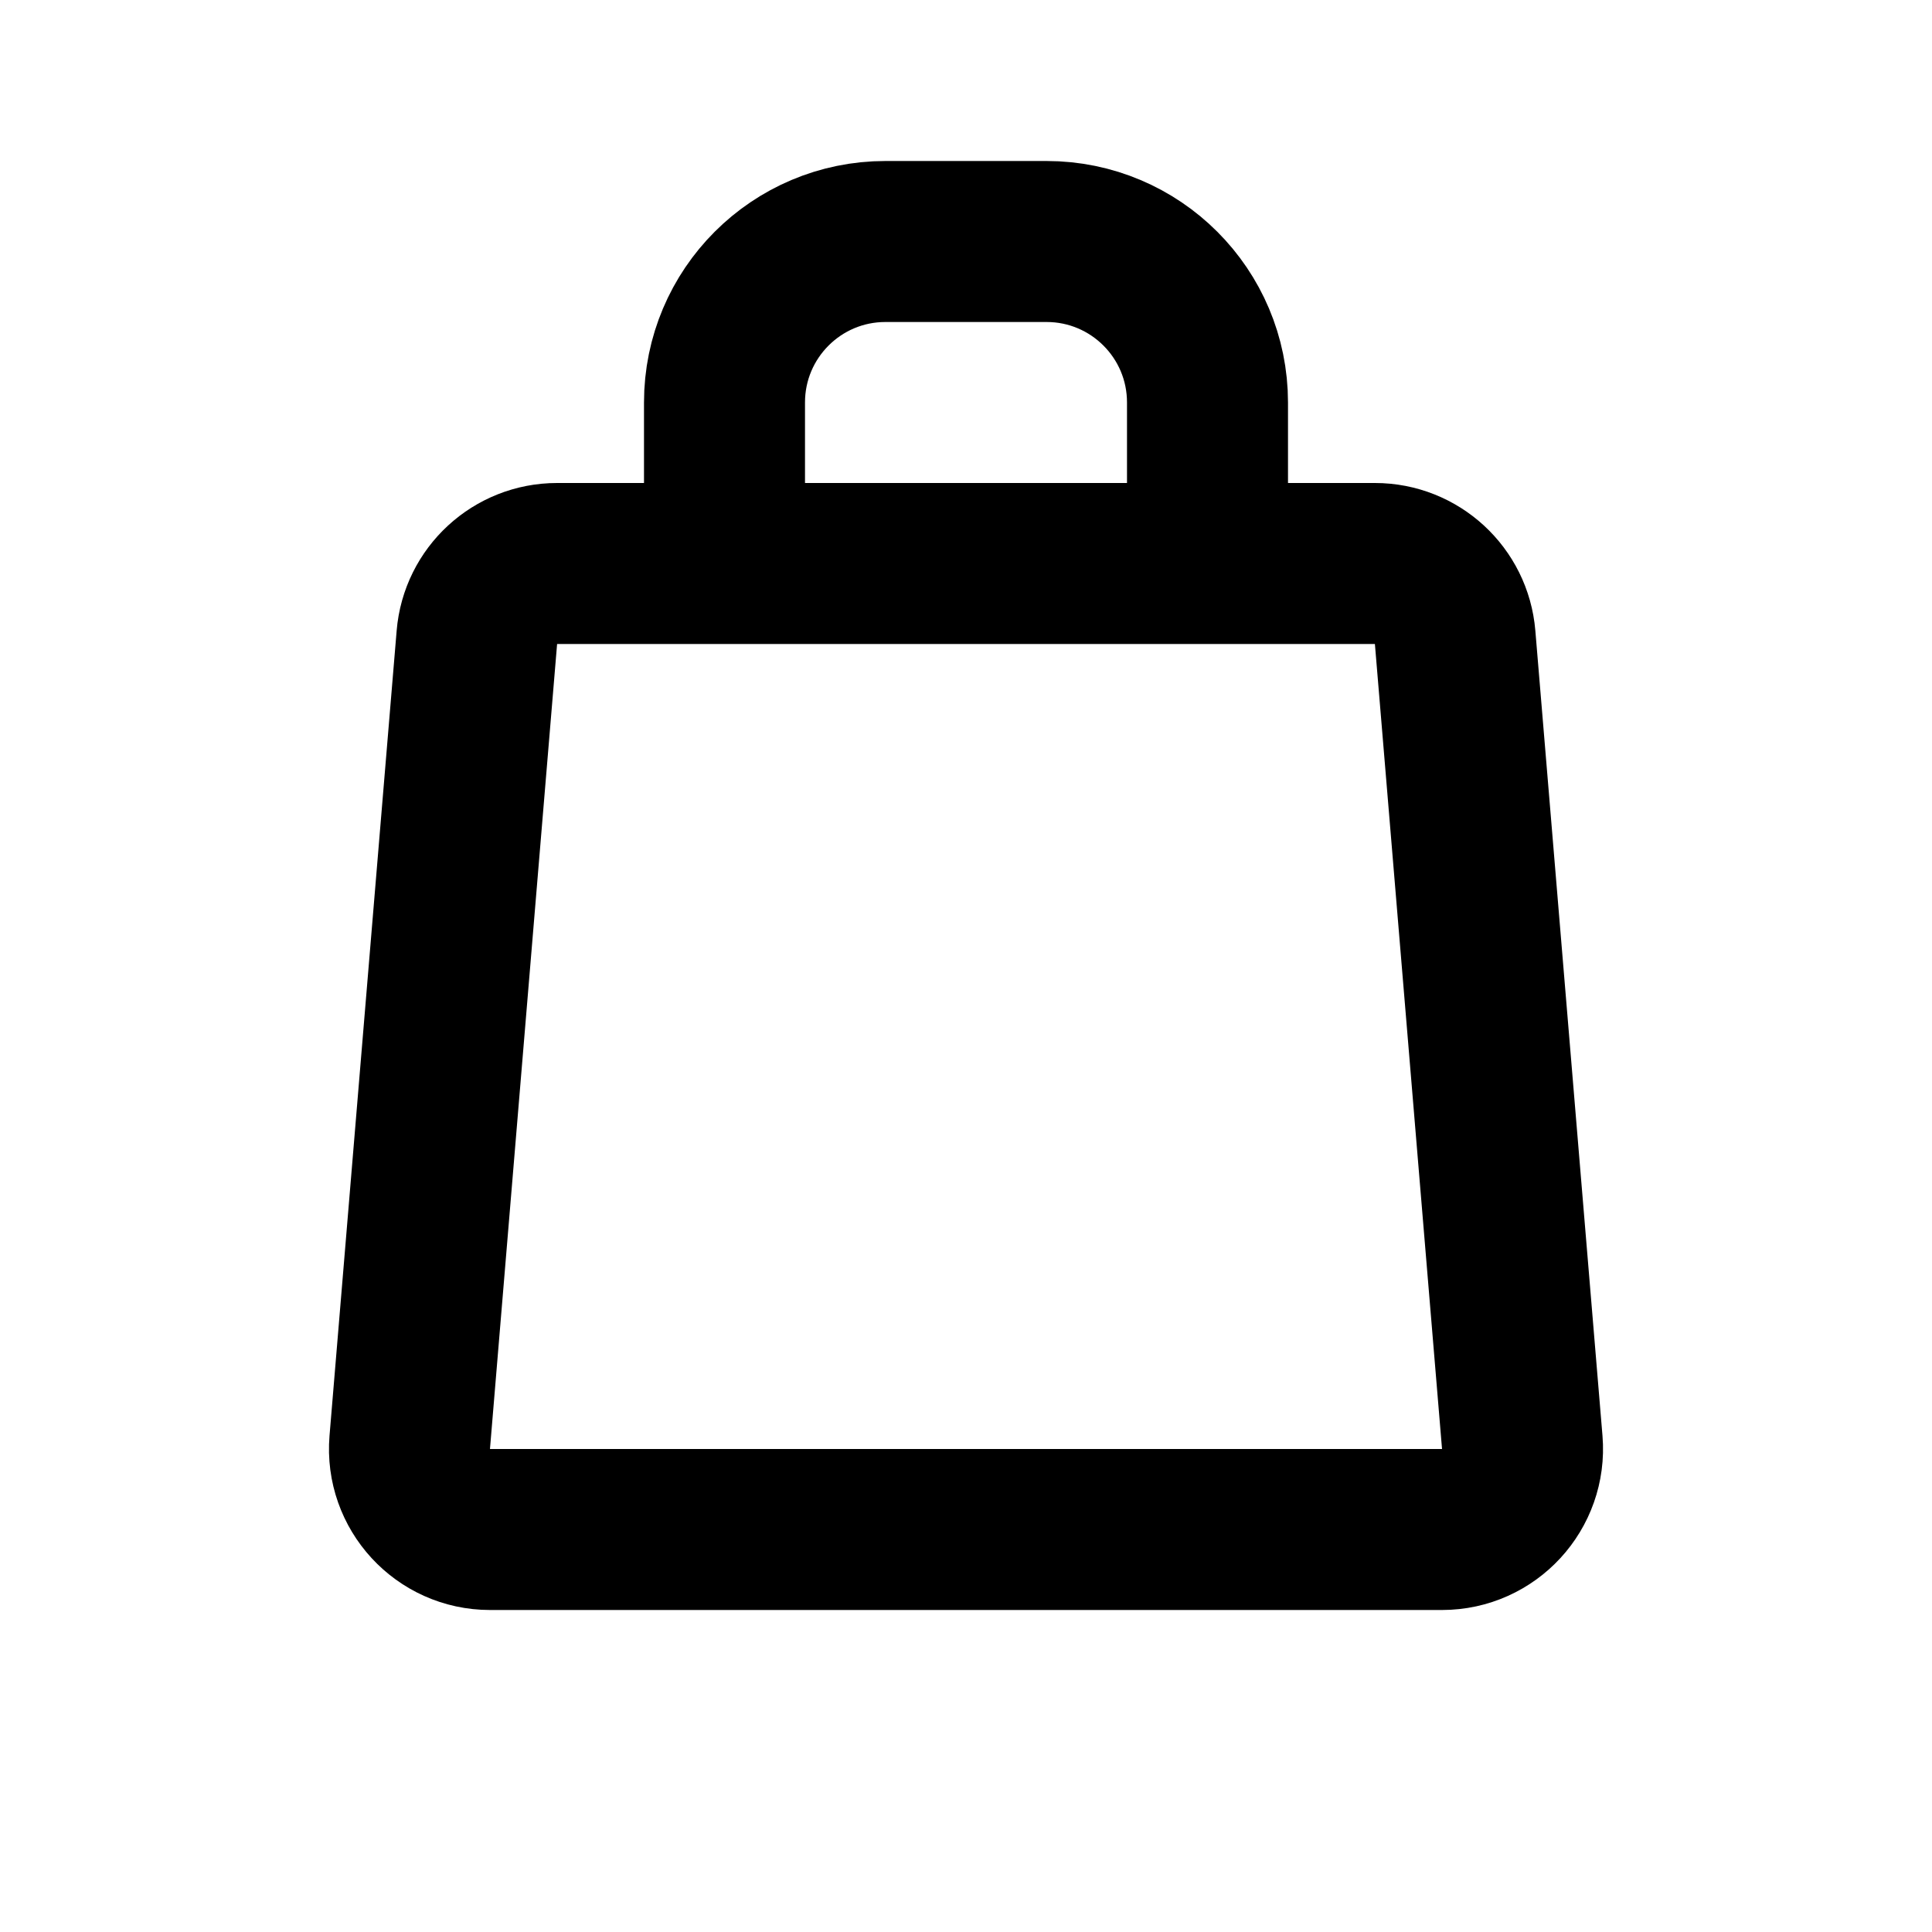
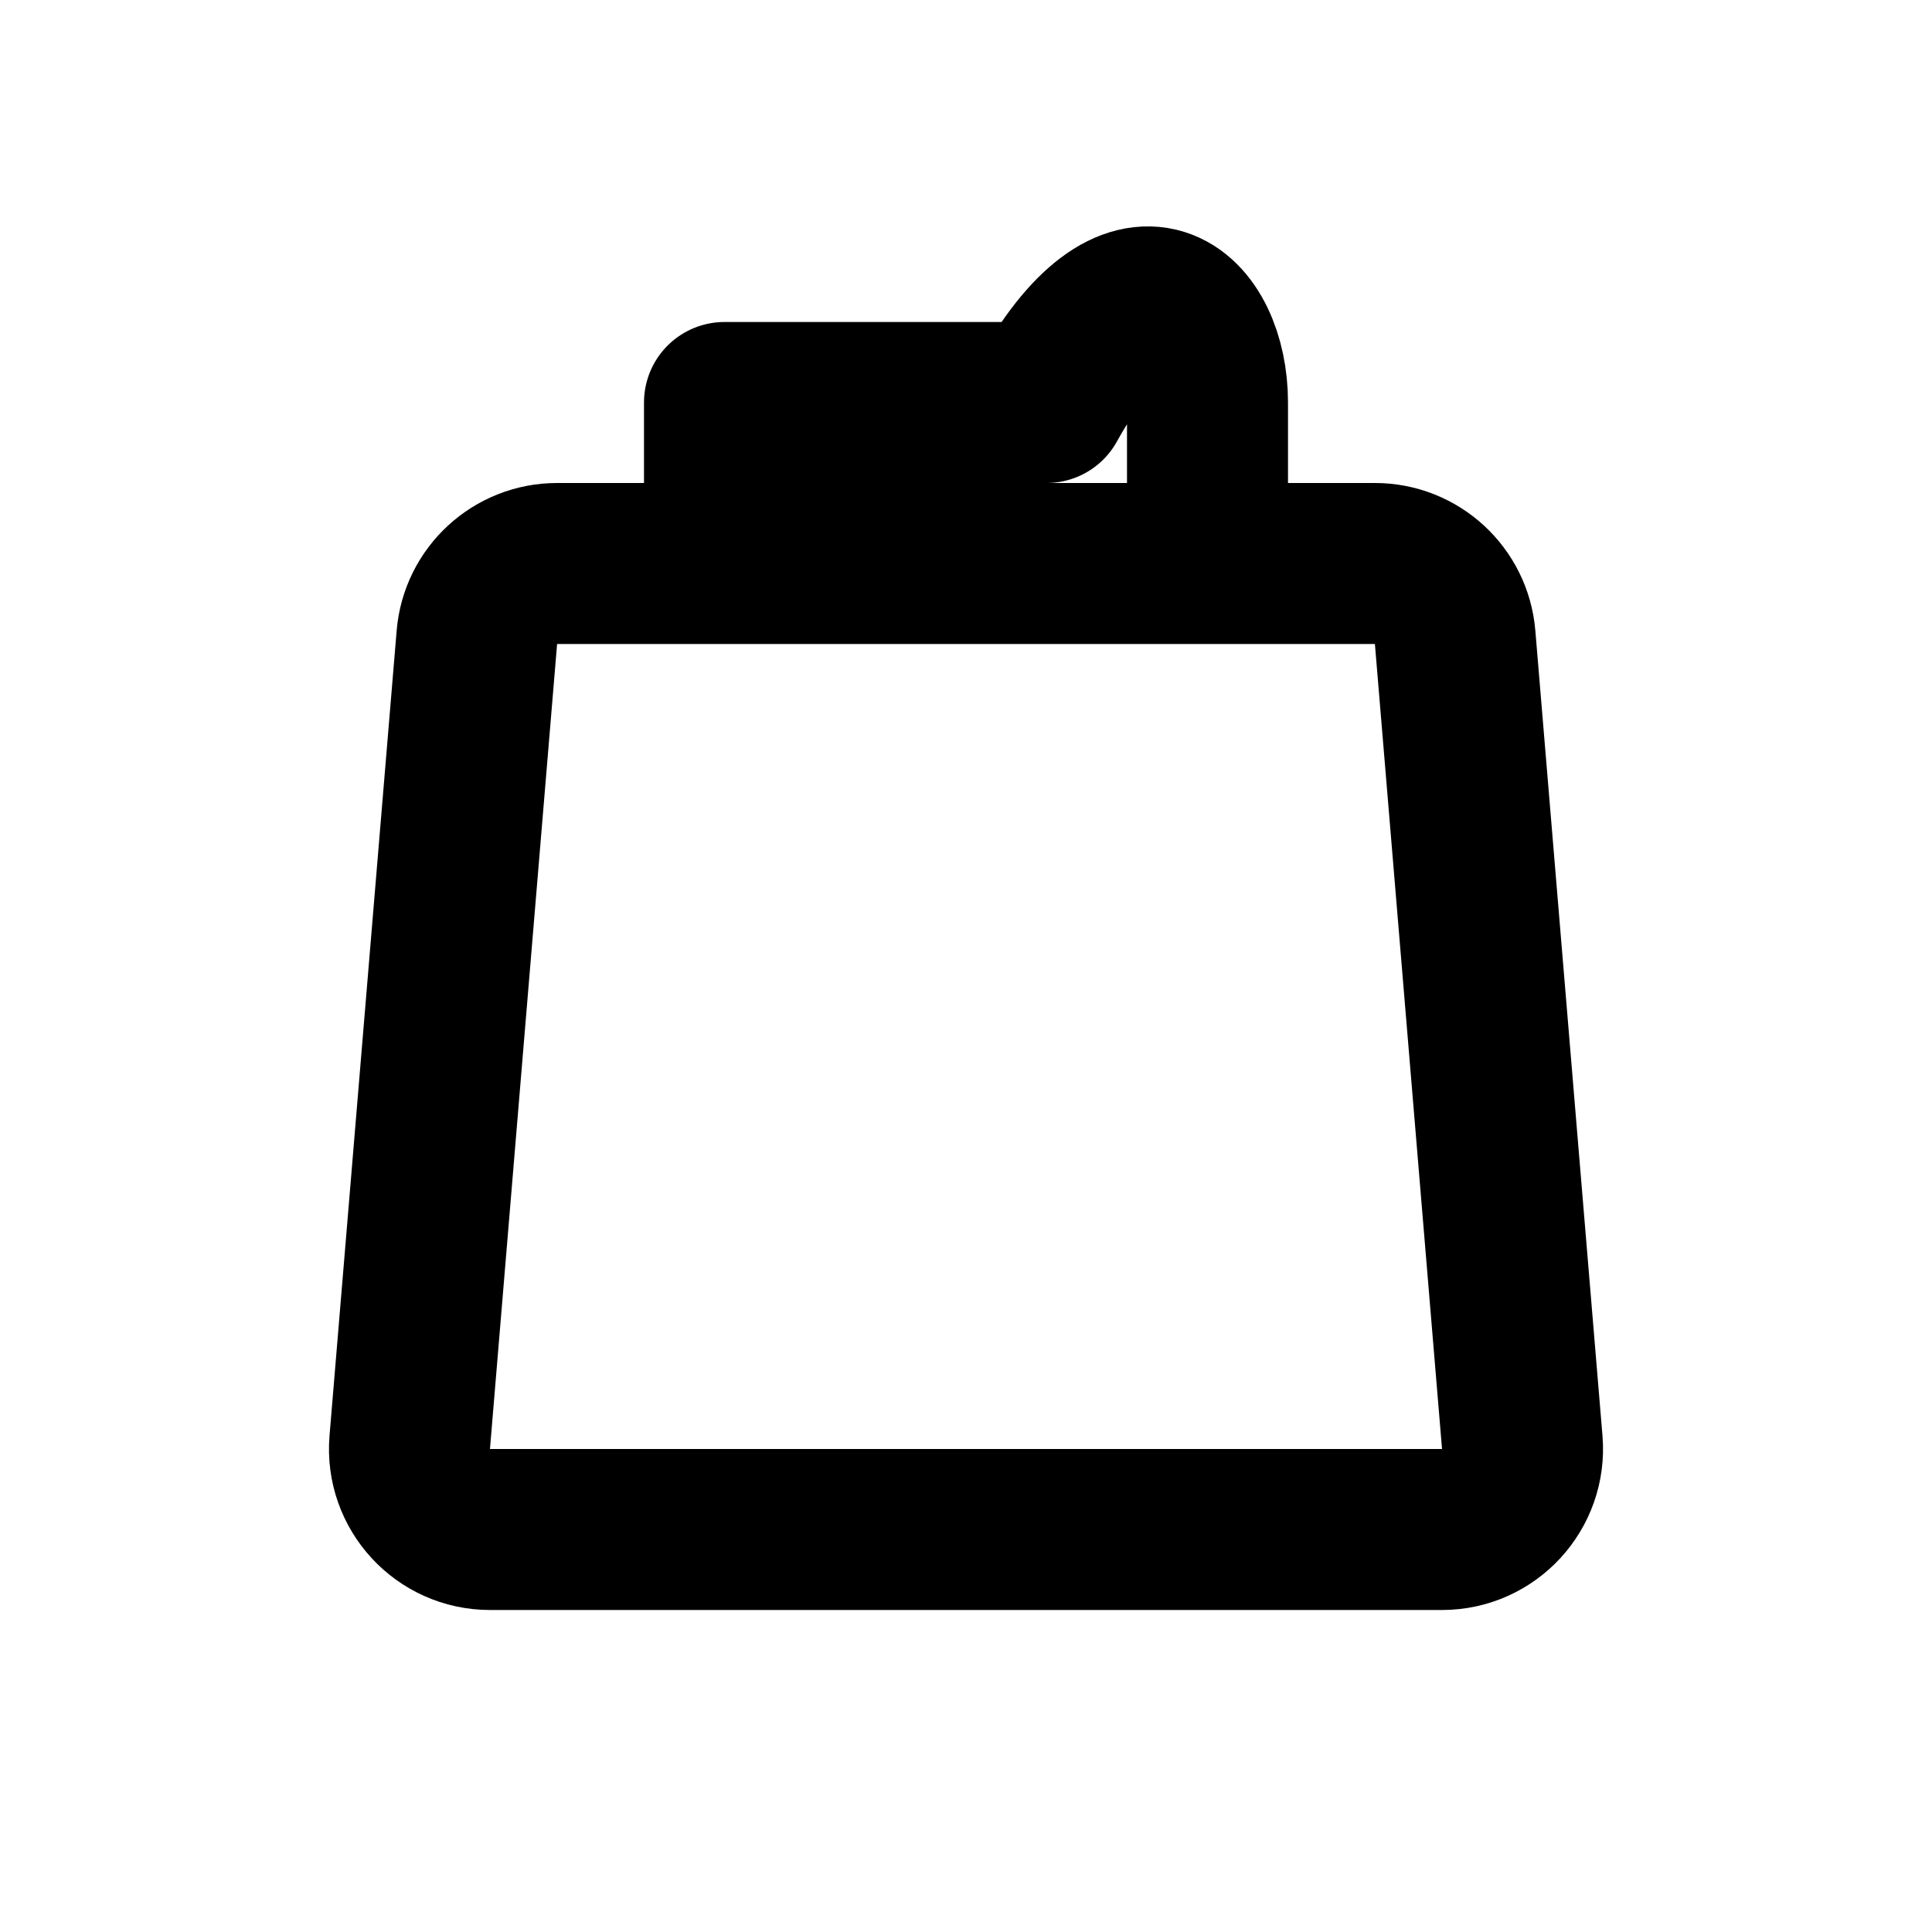
<svg xmlns="http://www.w3.org/2000/svg" width="800px" height="800px" viewBox="0 0 24 24" fill="none">
-   <path d="M9 7H6.92C6.4 7 5.967 7.399 5.924 7.917L5.09 17.917C5.042 18.5 5.502 19 6.087 19H17.913C18.498 19 18.958 18.5 18.91 17.917L18.076 7.917C18.033 7.399 17.6 7 17.08 7H15M9 7V5C9 3.895 9.895 3 11 3H13C14.105 3 15 3.895 15 5V7M9 7H15" stroke="#000000" stroke-width="2" stroke-linejoin="round" />
+   <path d="M9 7H6.92C6.4 7 5.967 7.399 5.924 7.917L5.09 17.917C5.042 18.5 5.502 19 6.087 19H17.913C18.498 19 18.958 18.5 18.91 17.917L18.076 7.917C18.033 7.399 17.6 7 17.08 7H15M9 7V5H13C14.105 3 15 3.895 15 5V7M9 7H15" stroke="#000000" stroke-width="2" stroke-linejoin="round" />
</svg>